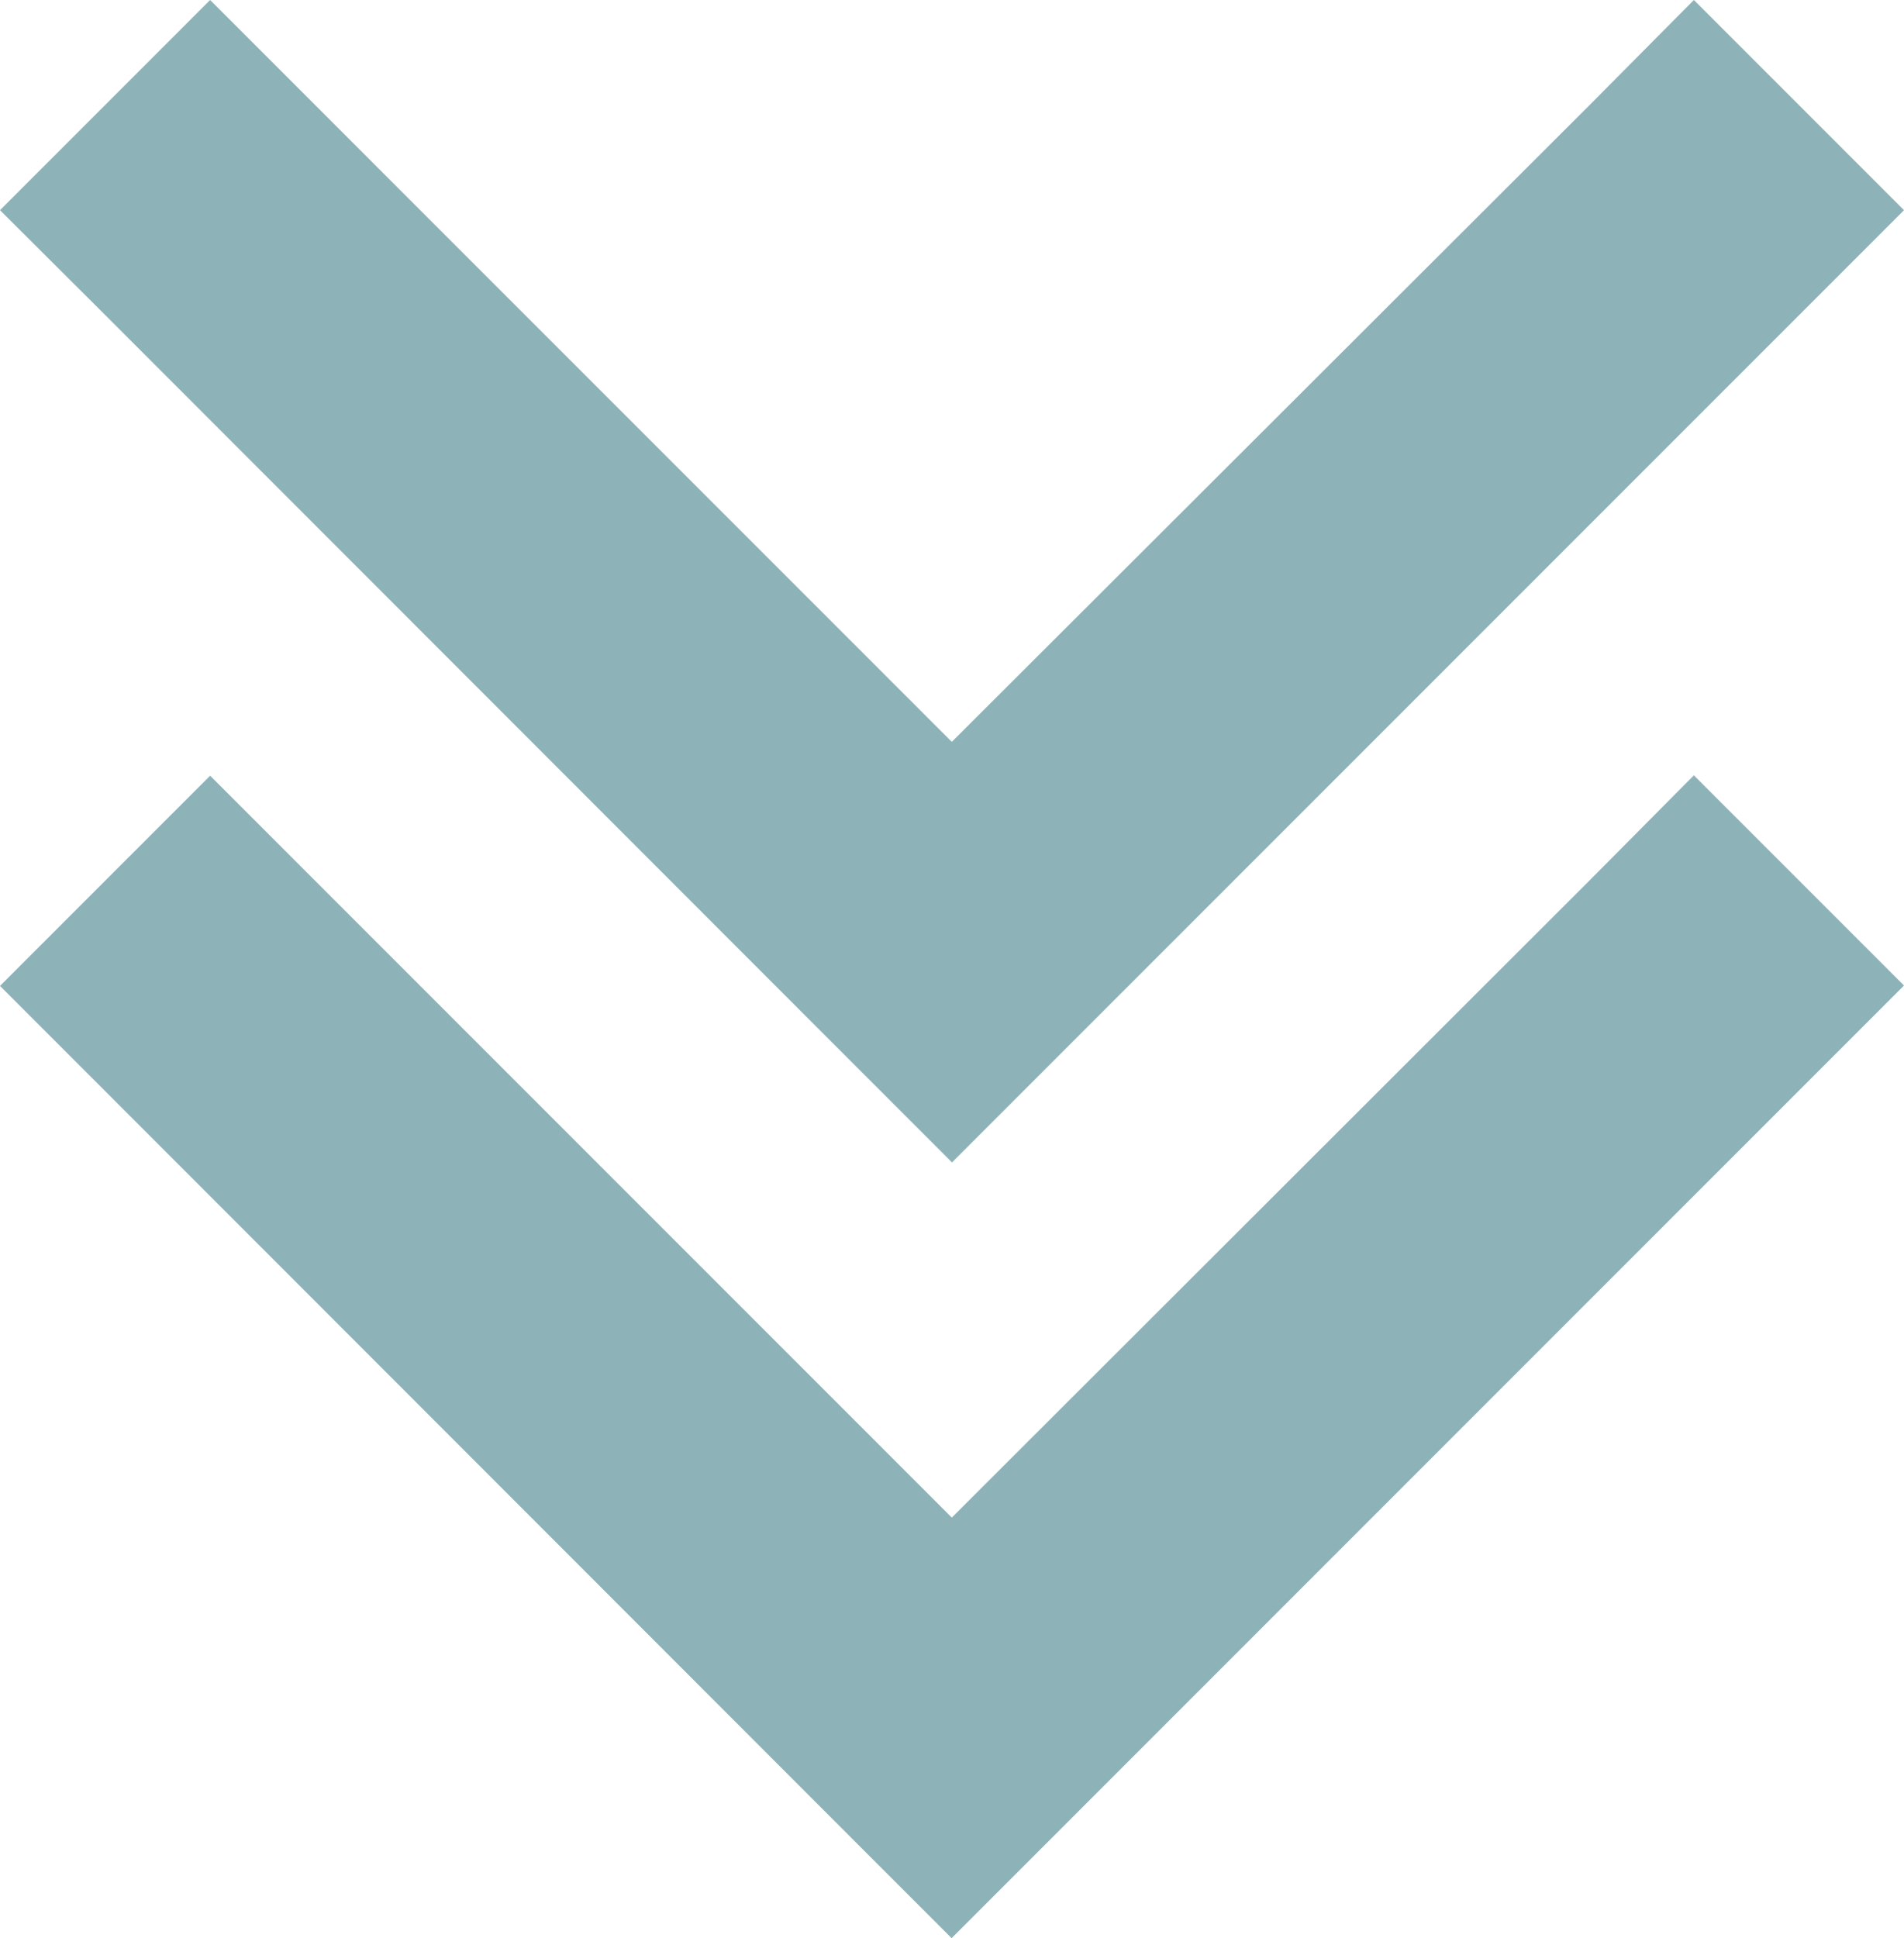
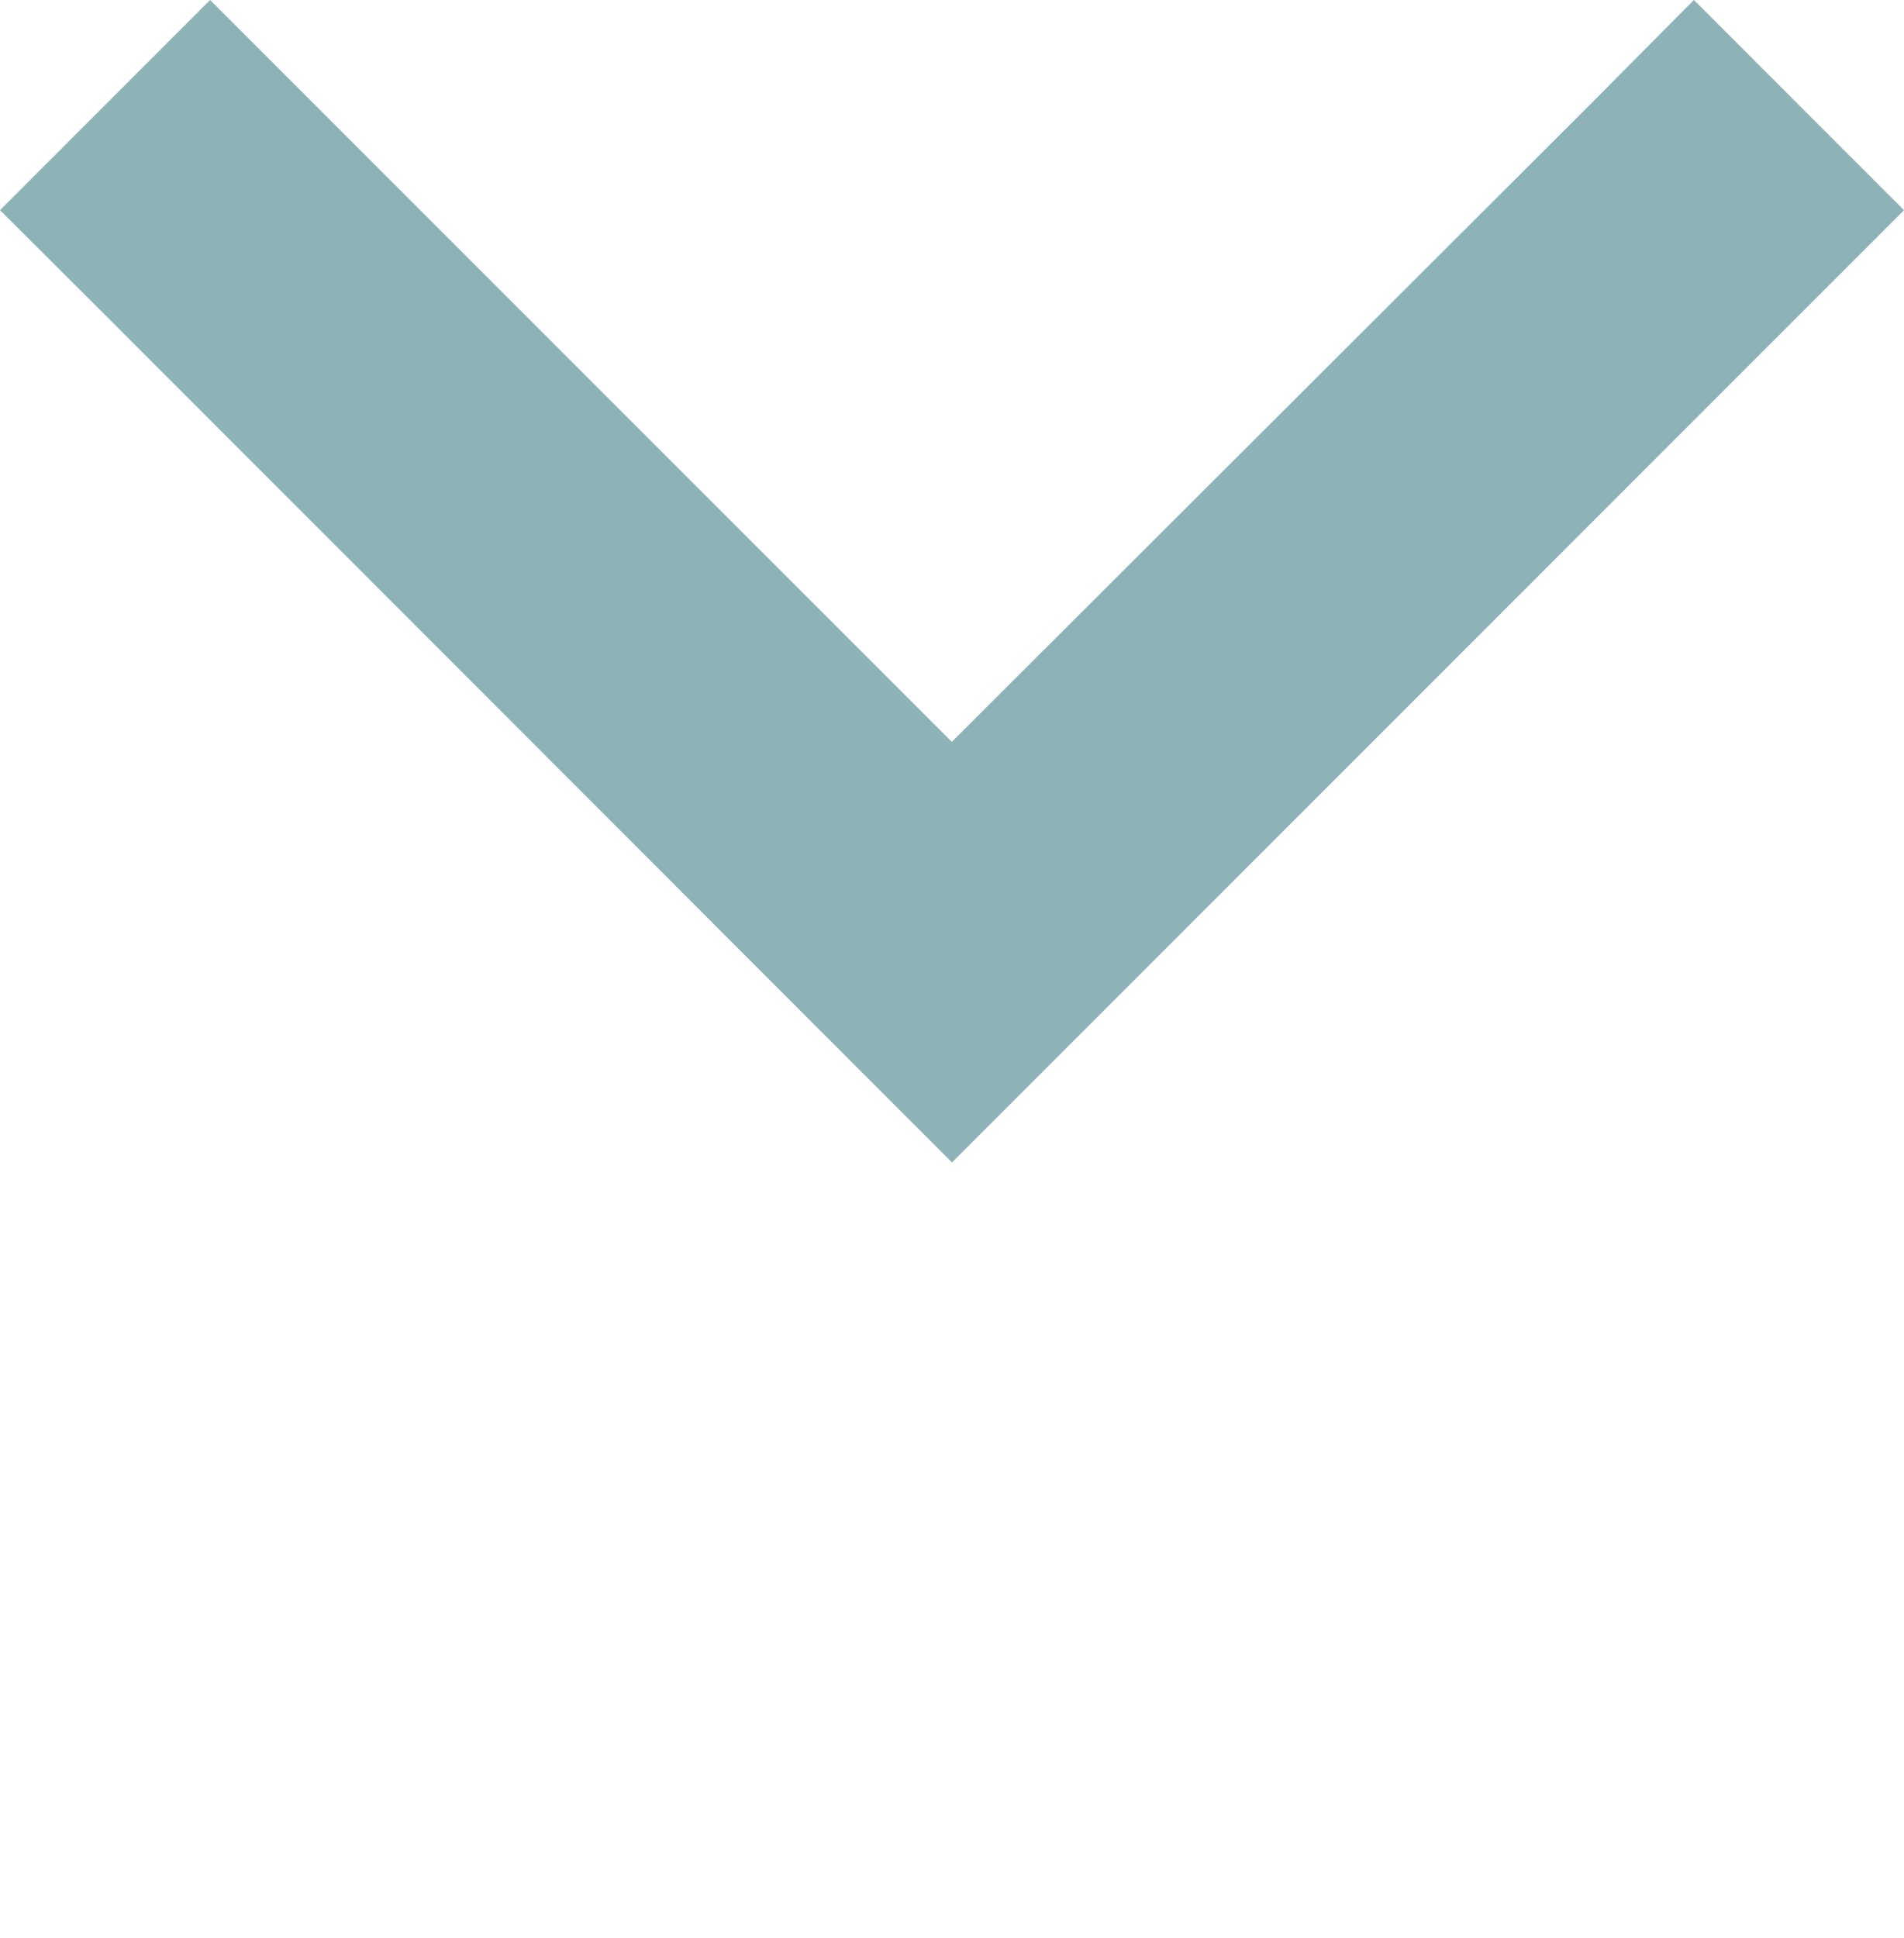
<svg xmlns="http://www.w3.org/2000/svg" id="Layer_1" data-name="Layer 1" version="1.1" viewBox="0 0 48.93 49.8">
  <defs>
    <style>
      .cls-1 {
        fill: #8db2b8;
        stroke-width: 0px;
      }
    </style>
  </defs>
  <path class="cls-1" d="M24.46,29.86l-2.69-2.69L2.71,8.1,0,5.4,5.4,0l2.69,2.69,16.37,16.37L40.84,2.71l2.69-2.71,5.4,5.4-2.69,2.69-19.07,19.07-2.71,2.71Z" />
-   <path class="cls-1" d="M24.46,49.8l-2.69-2.69L2.71,28.04l-2.71-2.71,5.4-5.4,2.69,2.69,16.37,16.37,16.38-16.36,2.69-2.71,5.4,5.4-2.69,2.69-19.07,19.07-2.71,2.71Z" />
</svg>